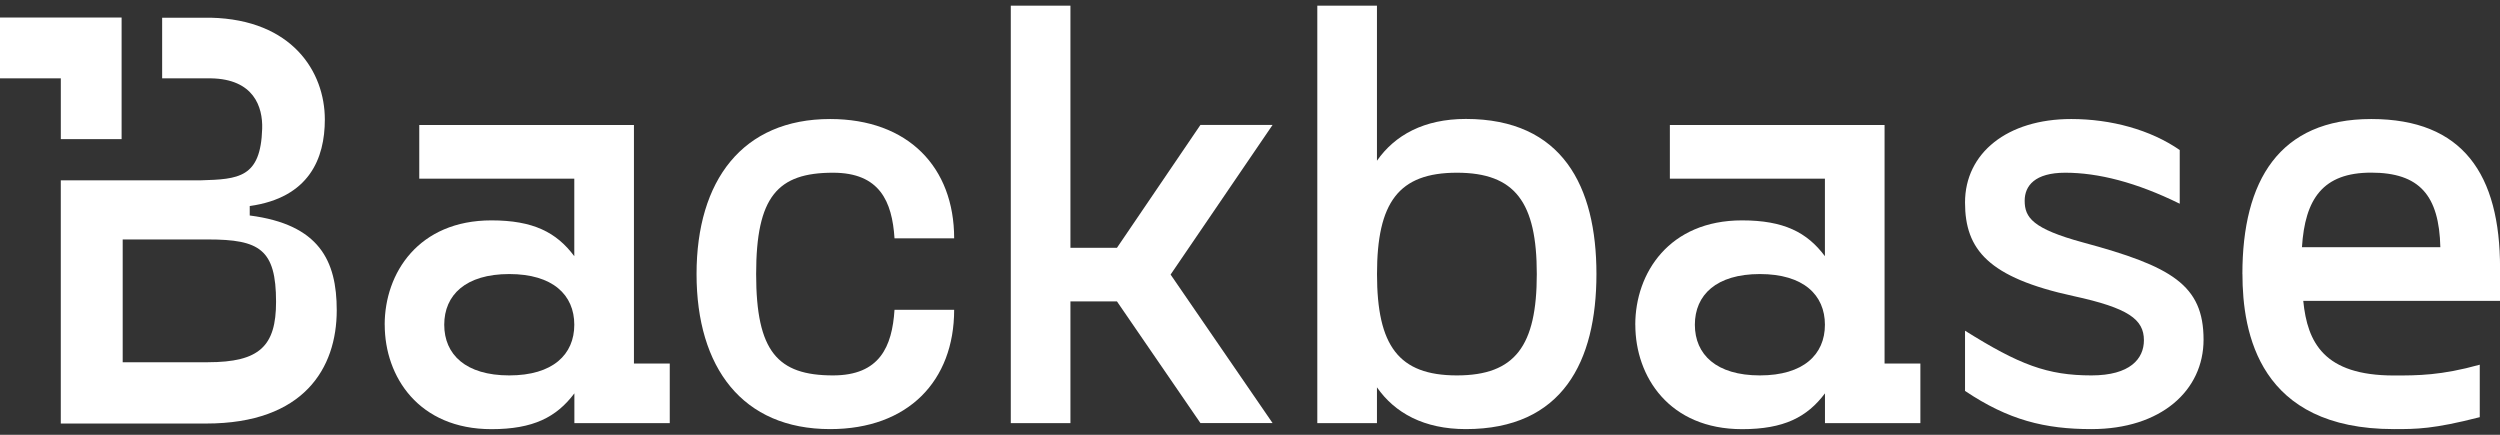
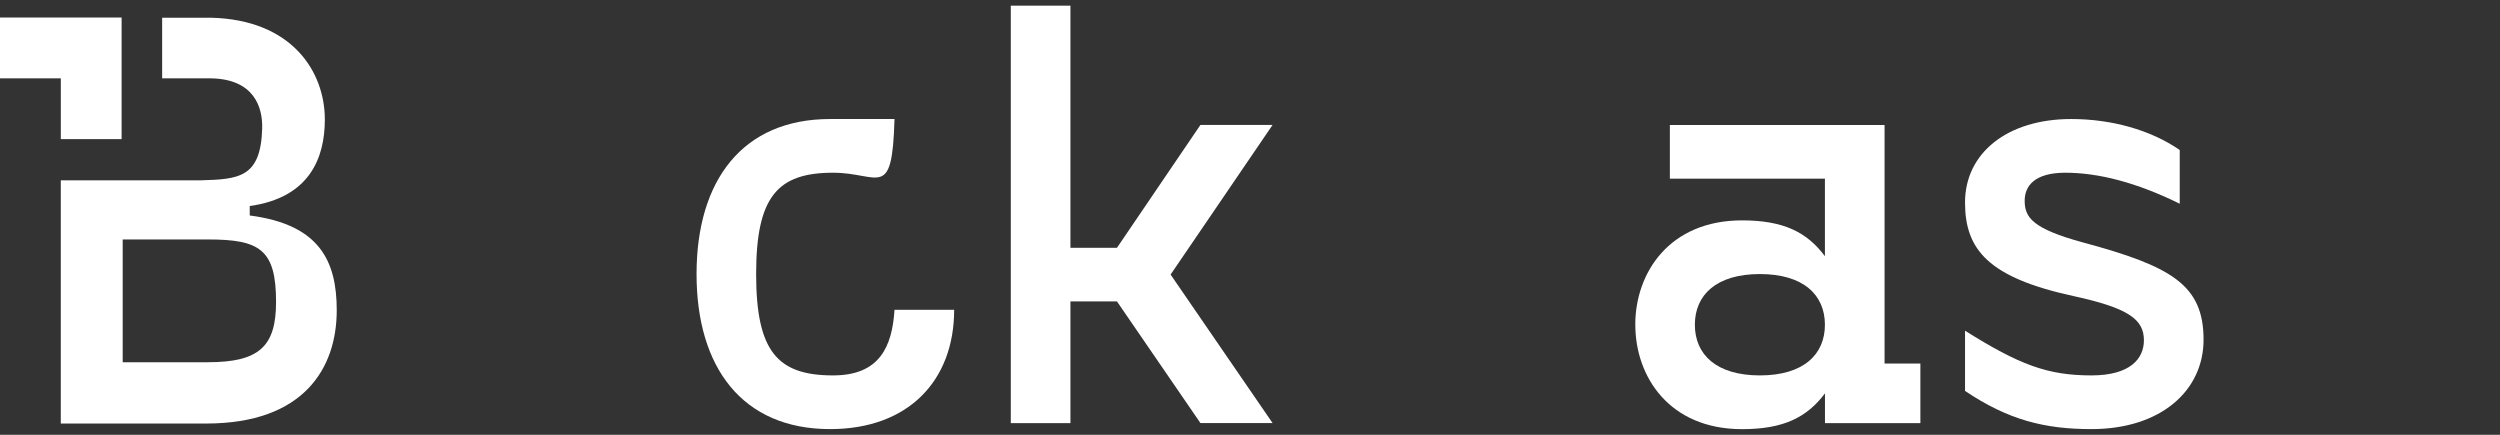
<svg xmlns="http://www.w3.org/2000/svg" width="92" height="16" viewBox="0 0 92 16" fill="none">
  <rect x="0" y="0" width="92" height="16" fill="#333333" stroke="none" />
  <g clip-path="url(#clip0_7470_66)">
    <g clip-path="url(#clip1_7470_66)">
      <path d="M2.238 5.12H4.475V2.883V0.645H2.238H6.10352e-05V2.883H2.238V5.12Z" fill="white" />
      <path d="M9.19 7.933V7.582C11.383 7.275 11.954 5.825 11.954 4.399C11.954 2.635 10.746 0.723 7.762 0.652H5.967V2.883H7.762C9.339 2.909 9.674 3.932 9.648 4.738C9.594 6.544 8.782 6.596 7.387 6.636H2.237V15.586H7.587C11.185 15.586 12.392 13.546 12.392 11.418C12.392 9.597 11.755 8.261 9.19 7.93V7.933ZM7.653 13.332H4.515V8.812H7.653C9.549 8.812 10.159 9.171 10.159 11.109C10.159 12.738 9.549 13.33 7.653 13.33V13.332Z" fill="white" />
-       <path d="M14.156 11.95C14.156 10.041 15.408 8.11 18.084 8.11C19.621 8.11 20.477 8.548 21.134 9.428V6.575H15.429V4.599H23.329V13.377H24.647V15.572H21.137V14.475C20.479 15.352 19.623 15.793 18.086 15.793C15.408 15.793 14.158 13.862 14.158 11.953L14.156 11.95ZM21.134 11.95C21.134 10.854 20.345 10.085 18.741 10.085C17.138 10.085 16.348 10.854 16.348 11.95C16.348 13.047 17.138 13.815 18.741 13.815C20.345 13.815 21.134 13.047 21.134 11.95Z" fill="white" />
-       <path d="M25.633 10.085C25.633 6.641 27.323 4.38 30.549 4.38C33.423 4.38 35.113 6.157 35.113 8.77H32.918C32.831 7.409 32.369 6.356 30.657 6.356C28.616 6.356 27.826 7.233 27.826 10.085C27.826 12.938 28.616 13.815 30.657 13.815C32.369 13.815 32.831 12.761 32.918 11.401H35.113C35.113 14.013 33.423 15.791 30.549 15.791C27.323 15.791 25.633 13.53 25.633 10.085Z" fill="white" />
+       <path d="M25.633 10.085C25.633 6.641 27.323 4.38 30.549 4.38H32.918C32.831 7.409 32.369 6.356 30.657 6.356C28.616 6.356 27.826 7.233 27.826 10.085C27.826 12.938 28.616 13.815 30.657 13.815C32.369 13.815 32.831 12.761 32.918 11.401H35.113C35.113 14.013 33.423 15.791 30.549 15.791C27.323 15.791 25.633 13.53 25.633 10.085Z" fill="white" />
      <path d="M39.392 11.095V15.572H37.197V0.209H39.392V9.119H41.104L44.176 4.597H46.831L43.078 10.104L46.831 15.569H44.176L41.104 11.092H39.392V11.095Z" fill="white" />
-       <path d="M58.749 10.085C58.749 13.311 57.497 15.791 53.942 15.791C52.405 15.791 51.33 15.199 50.672 14.254V15.572H48.477V0.209H50.672V5.915C51.33 4.972 52.405 4.377 53.942 4.377C57.497 4.377 58.749 6.858 58.749 10.083V10.085ZM56.554 10.085C56.554 7.452 55.764 6.356 53.614 6.356C51.464 6.356 50.674 7.452 50.674 10.085C50.674 12.719 51.464 13.815 53.614 13.815C55.764 13.815 56.554 12.719 56.554 10.085Z" fill="white" />
      <path d="M60.178 11.95C60.178 10.041 61.43 8.11 64.106 8.11C65.643 8.11 66.499 8.548 67.157 9.428V6.575H61.451V4.599H69.352V13.377H70.67V15.572H67.159V14.475C66.501 15.352 65.646 15.793 64.108 15.793C61.43 15.793 60.18 13.862 60.18 11.953L60.178 11.95ZM67.157 11.95C67.157 10.854 66.367 10.085 64.764 10.085C63.161 10.085 62.371 10.854 62.371 11.95C62.371 13.047 63.161 13.815 64.764 13.815C66.367 13.815 67.157 13.047 67.157 11.95Z" fill="white" />
      <path d="M72.313 14.386V12.17C74.31 13.421 75.343 13.815 76.965 13.815C78.391 13.815 78.896 13.2 78.896 12.521C78.896 11.752 78.325 11.335 76.307 10.896C73.169 10.215 72.313 9.185 72.313 7.452C72.313 5.629 73.872 4.38 76.22 4.38C77.691 4.38 79.139 4.776 80.214 5.521V7.497C78.611 6.707 77.208 6.356 76.001 6.356C74.881 6.356 74.508 6.839 74.508 7.386C74.508 8.001 74.793 8.416 76.658 8.923C79.907 9.8 81.091 10.482 81.091 12.5C81.091 14.365 79.532 15.791 76.965 15.791C75.253 15.791 73.914 15.461 72.313 14.386Z" fill="white" />
-       <path d="M82.52 10.085C82.52 6.641 83.88 4.38 87.261 4.38C90.642 4.38 92.002 6.422 92.002 9.866V11.073H84.76C84.913 12.611 85.528 13.818 88.096 13.818C88.973 13.818 89.829 13.818 91.255 13.421V15.352C89.543 15.791 88.928 15.791 88.096 15.791C83.135 15.791 82.522 12.257 82.522 10.085H82.52ZM89.805 9.098C89.76 7.188 89.036 6.353 87.259 6.353C85.481 6.353 84.823 7.32 84.712 9.098H89.805Z" fill="white" />
    </g>
  </g>
  <defs>
    <clipPath id="clip0_7470_66">
      <rect width="92" height="16" fill="white" />
    </clipPath>
    <clipPath id="clip1_7470_66">
      <rect width="92" height="15.582" fill="white" transform="translate(0 0.209)" />
    </clipPath>
  </defs>
</svg>